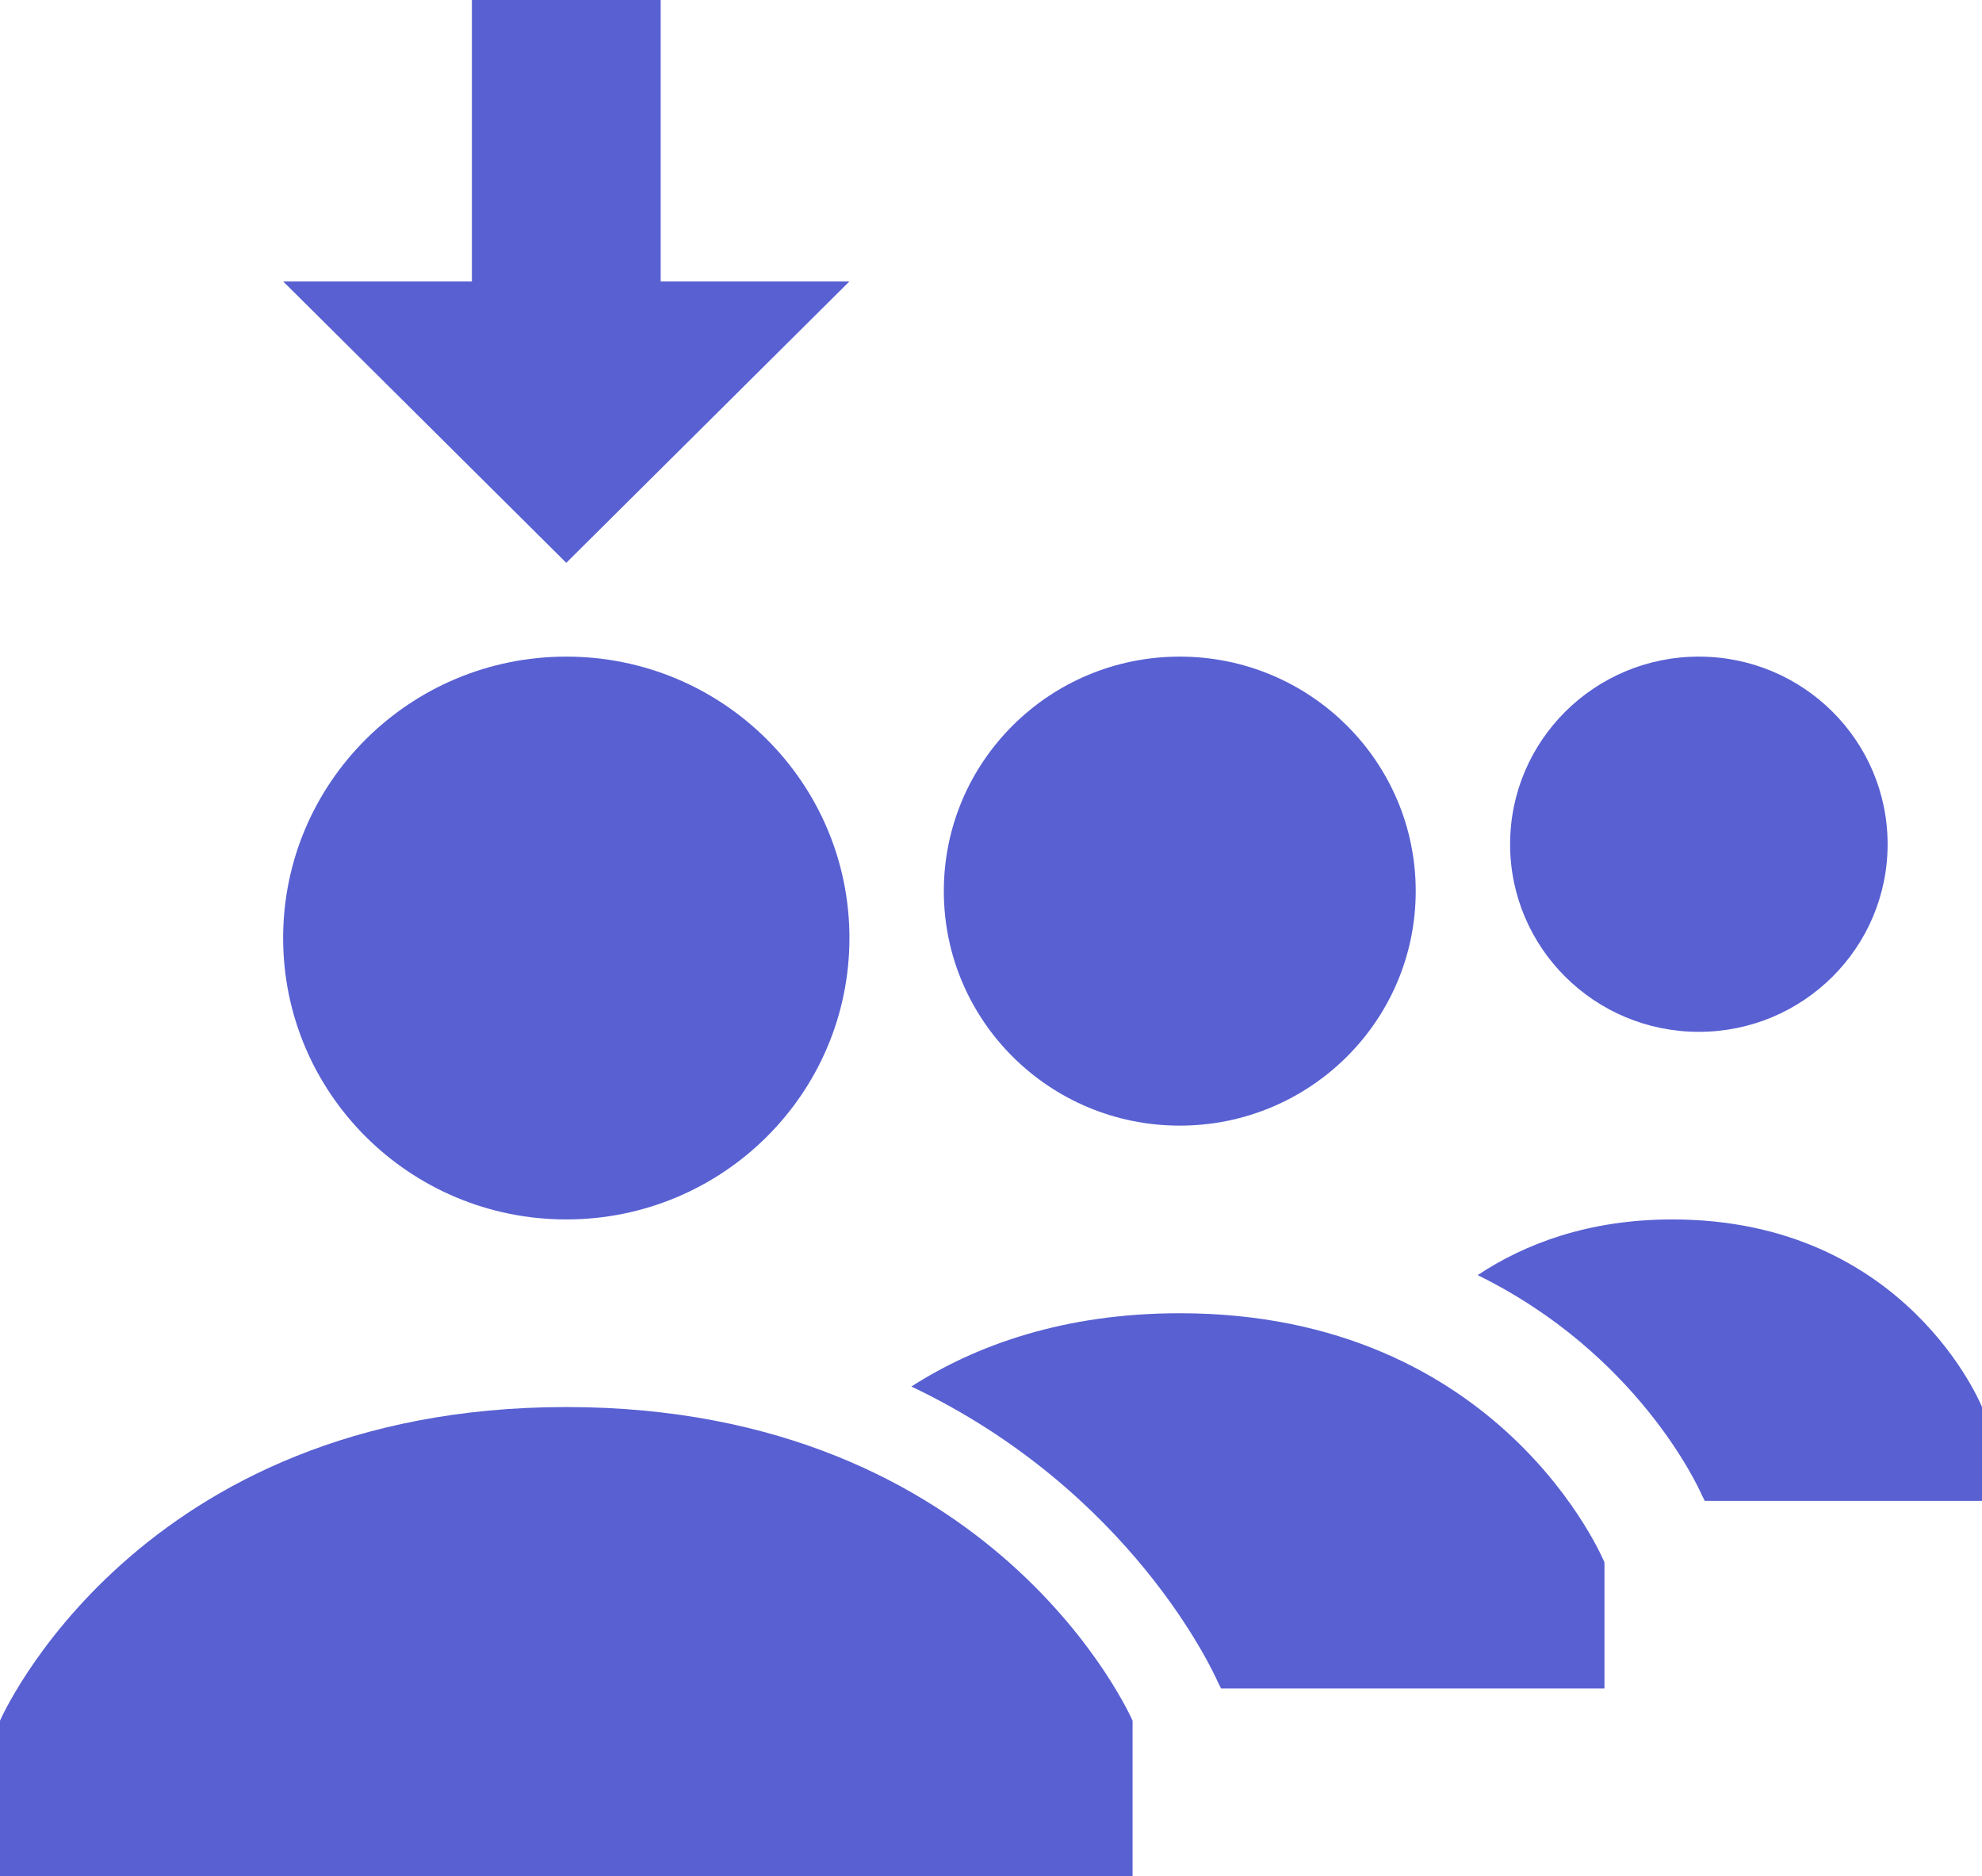
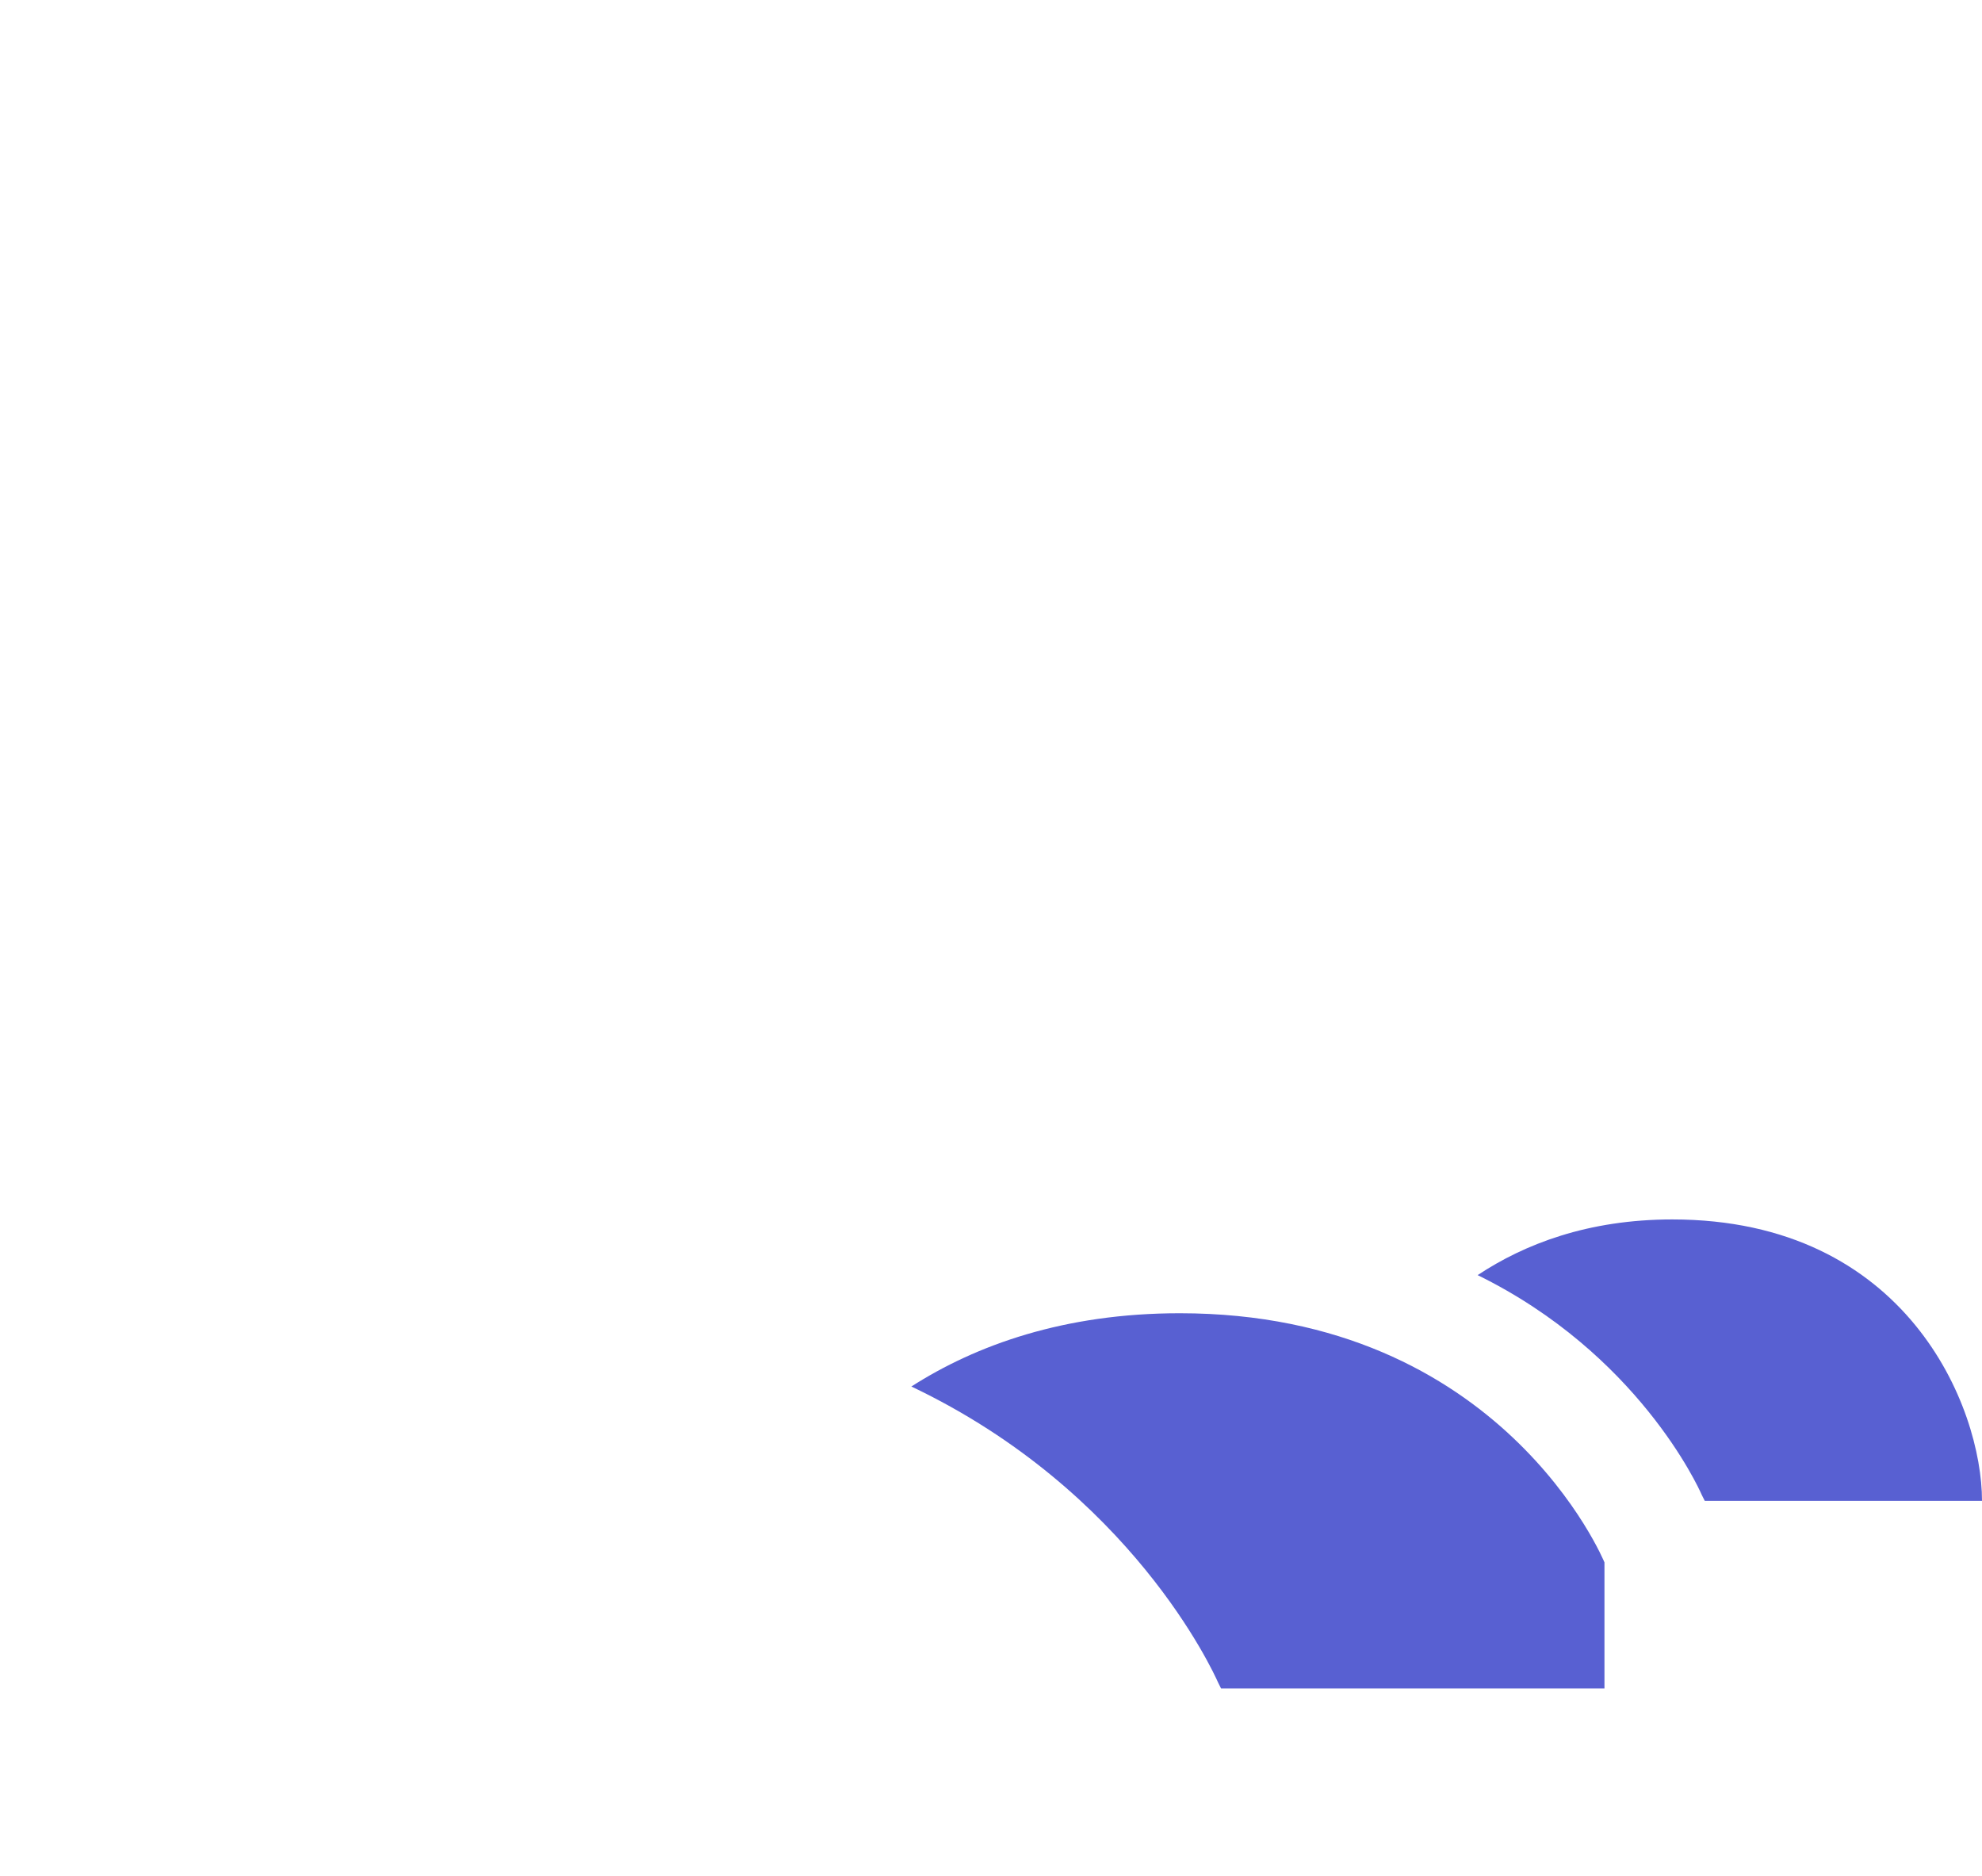
<svg xmlns="http://www.w3.org/2000/svg" width="56" height="53" viewBox="0 0 56 53" fill="none">
-   <path fill-rule="evenodd" clip-rule="evenodd" d="M13.333 0V7.95H8L16 15.9L24 7.95H18.667V0H13.333ZM16 18.55C11.581 18.55 8 22.109 8 26.5C8 30.891 11.581 34.45 16 34.45C20.419 34.45 24 30.891 24 26.5C24 22.109 20.419 18.55 16 18.55ZM16 39.75C3.845 39.75 0 48.611 0 48.611V53H32V48.611C32 48.611 28.155 39.75 16 39.75Z" fill="#5860d2" />
-   <path d="M33.333 18.55C29.651 18.55 26.667 21.516 26.667 25.175C26.667 28.834 29.651 31.8 33.333 31.8C37.015 31.8 40 28.834 40 25.175C40 21.516 37.015 18.55 33.333 18.55Z" fill="#5860d2" />
  <path d="M33.333 37.1C30.061 37.1 27.571 38.004 25.75 39.17C31.963 42.125 34.283 47.232 34.417 47.534L34.5 47.7H45.333V44.139C45.333 44.139 42.448 37.1 33.333 37.1Z" fill="#5860d2" />
-   <path d="M48 18.55C45.054 18.55 42.667 20.923 42.667 23.85C42.667 26.777 45.054 29.15 48 29.15C50.946 29.15 53.333 26.777 53.333 23.85C53.333 20.923 50.946 18.55 48 18.55Z" fill="#5860d2" />
-   <path d="M47.25 34.45C44.871 34.45 43.073 35.146 41.75 36.023C46.267 38.239 47.987 42.009 48.083 42.234L48.167 42.4H56V39.75C56 39.75 53.877 34.45 47.25 34.45Z" fill="#5860d2" />
+   <path d="M47.25 34.45C44.871 34.45 43.073 35.146 41.75 36.023C46.267 38.239 47.987 42.009 48.083 42.234L48.167 42.4H56C56 39.75 53.877 34.45 47.25 34.45Z" fill="#5860d2" />
</svg>